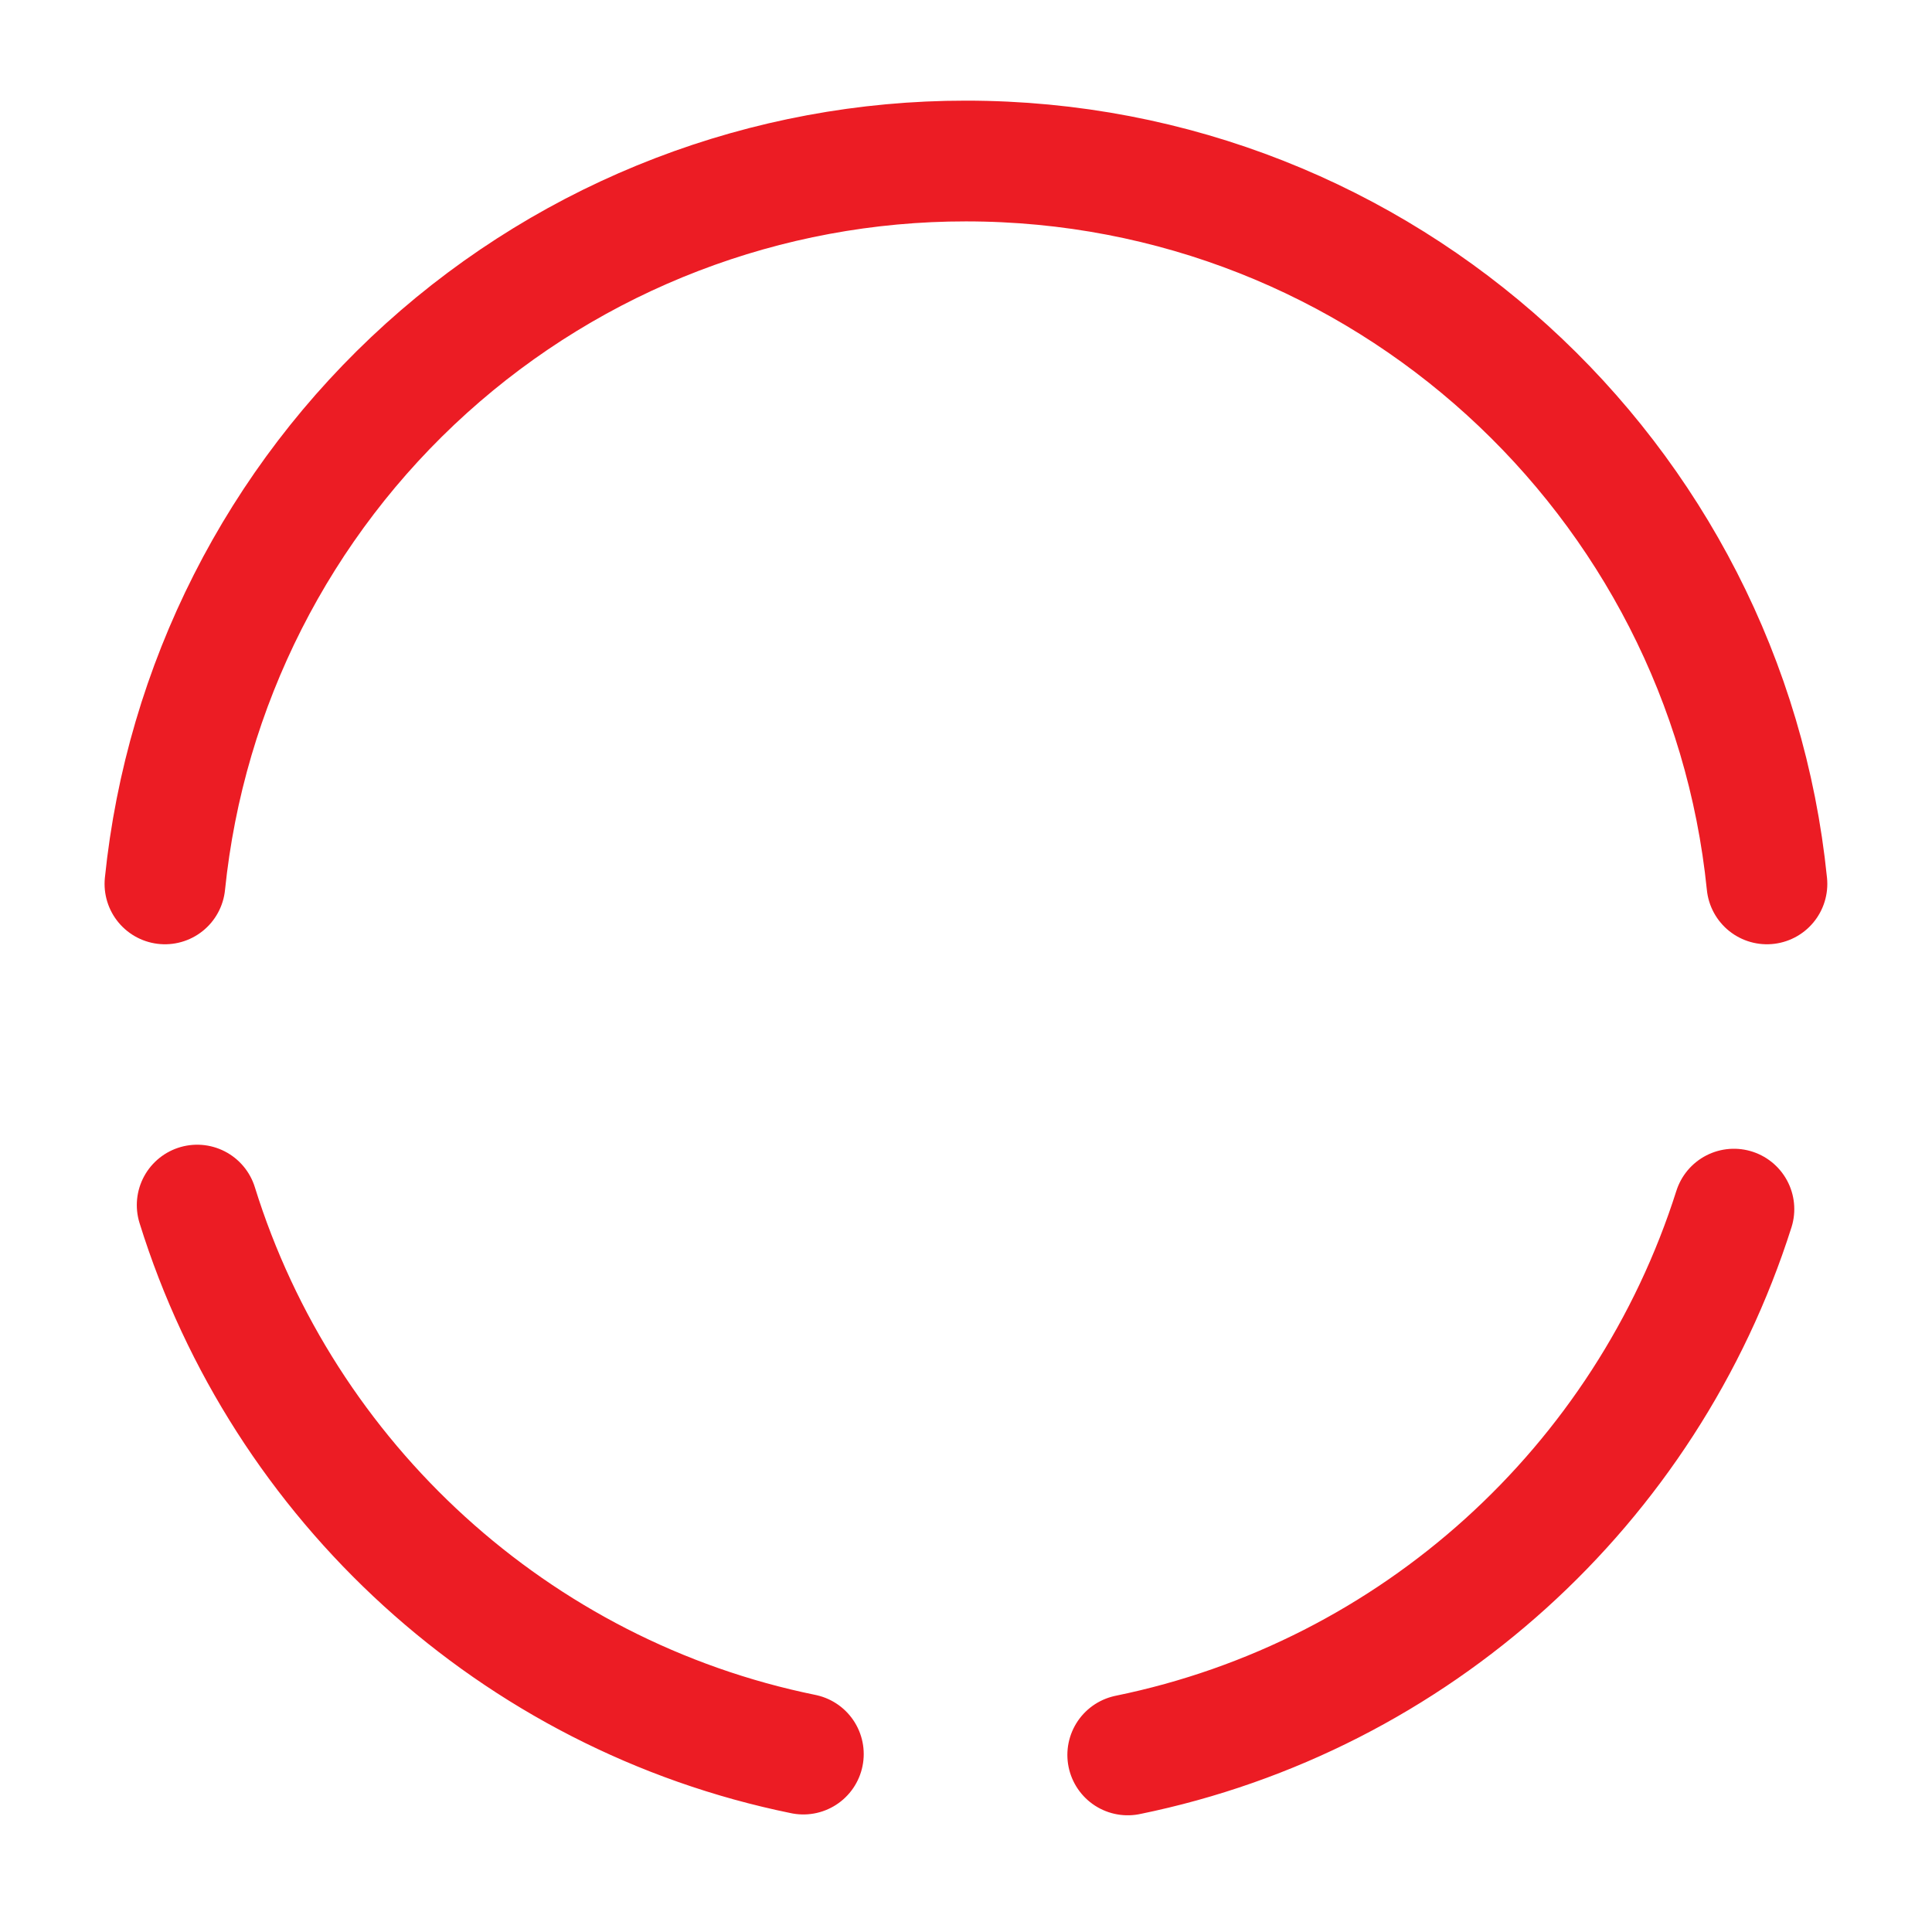
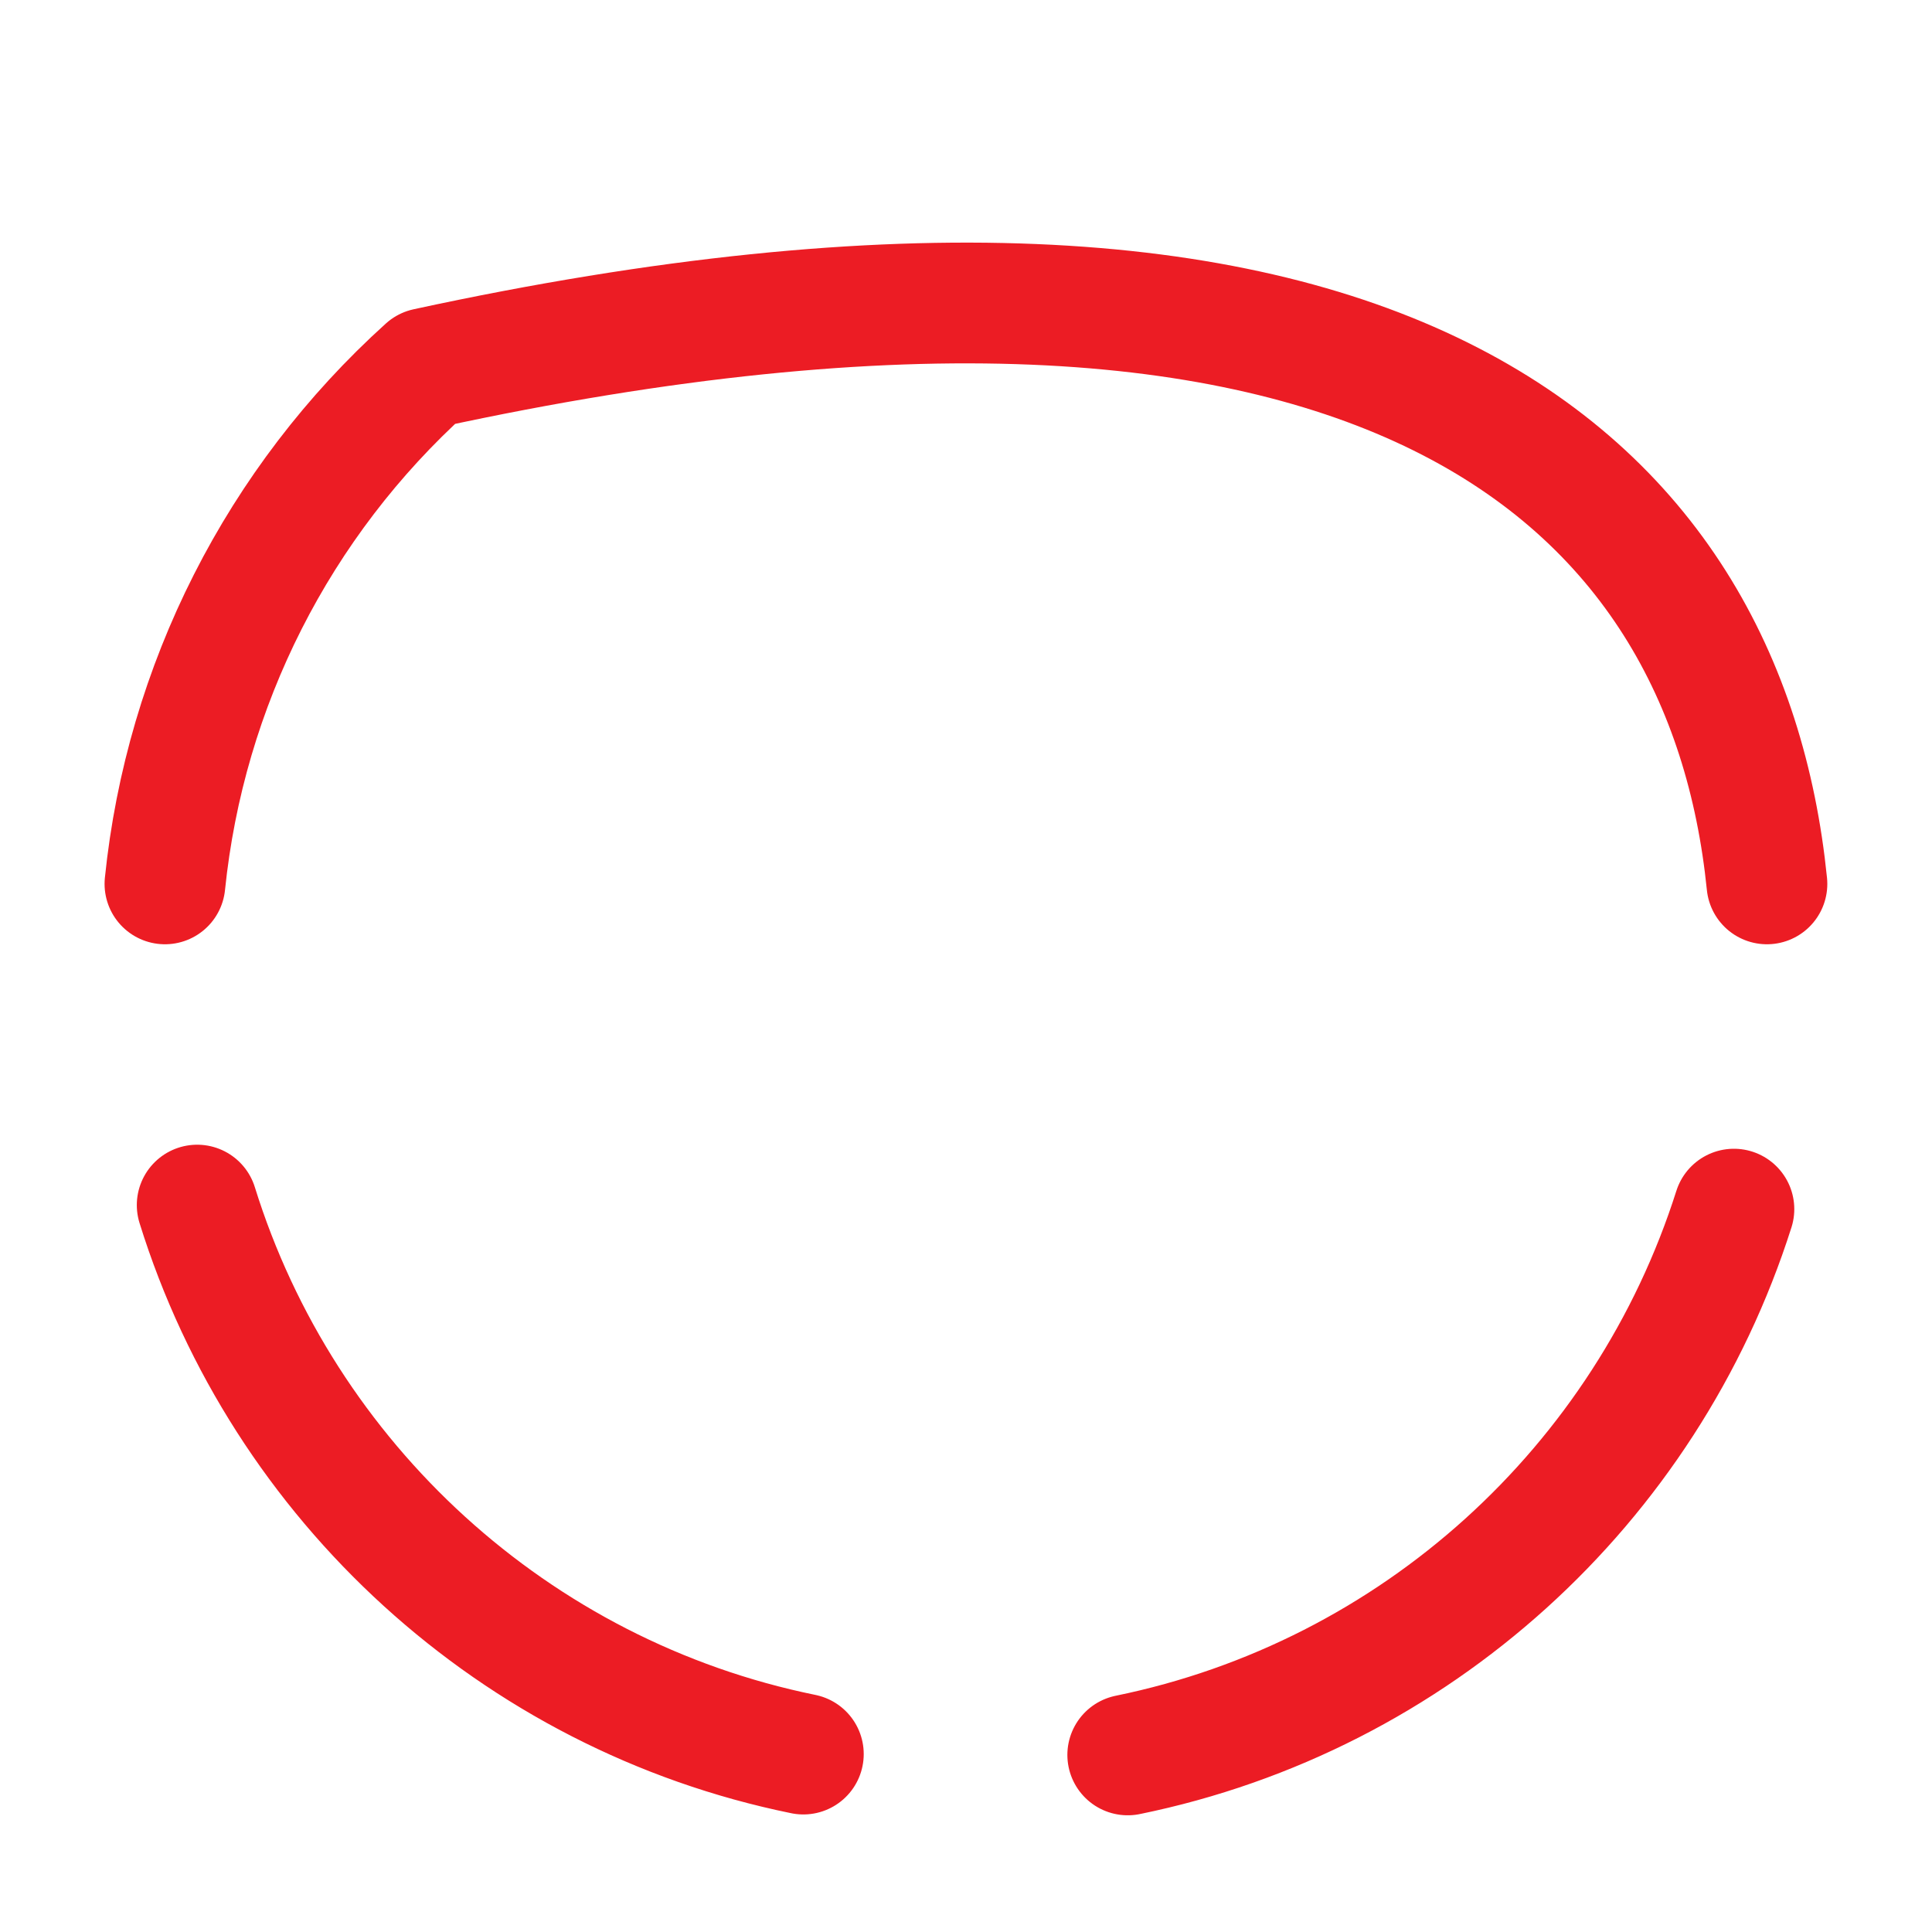
<svg xmlns="http://www.w3.org/2000/svg" width="32" height="32" viewBox="0 0 32 32" fill="none">
-   <path d="M3.266 19.96C4.692 24.547 8.532 28.08 13.306 29.053M2.732 14.64C3.068 11.355 4.611 8.312 7.062 6.1C9.513 3.888 12.697 2.665 15.999 2.667C22.906 2.667 28.586 7.92 29.266 14.64M18.679 29.067C23.439 28.093 27.266 24.6 28.719 20.027" stroke="#EC1C24" stroke-width="2" stroke-miterlimit="10" stroke-linecap="round" stroke-linejoin="round" />
+   <path d="M3.266 19.96C4.692 24.547 8.532 28.08 13.306 29.053M2.732 14.64C3.068 11.355 4.611 8.312 7.062 6.1C22.906 2.667 28.586 7.92 29.266 14.64M18.679 29.067C23.439 28.093 27.266 24.6 28.719 20.027" stroke="#EC1C24" stroke-width="2" stroke-miterlimit="10" stroke-linecap="round" stroke-linejoin="round" />
</svg>